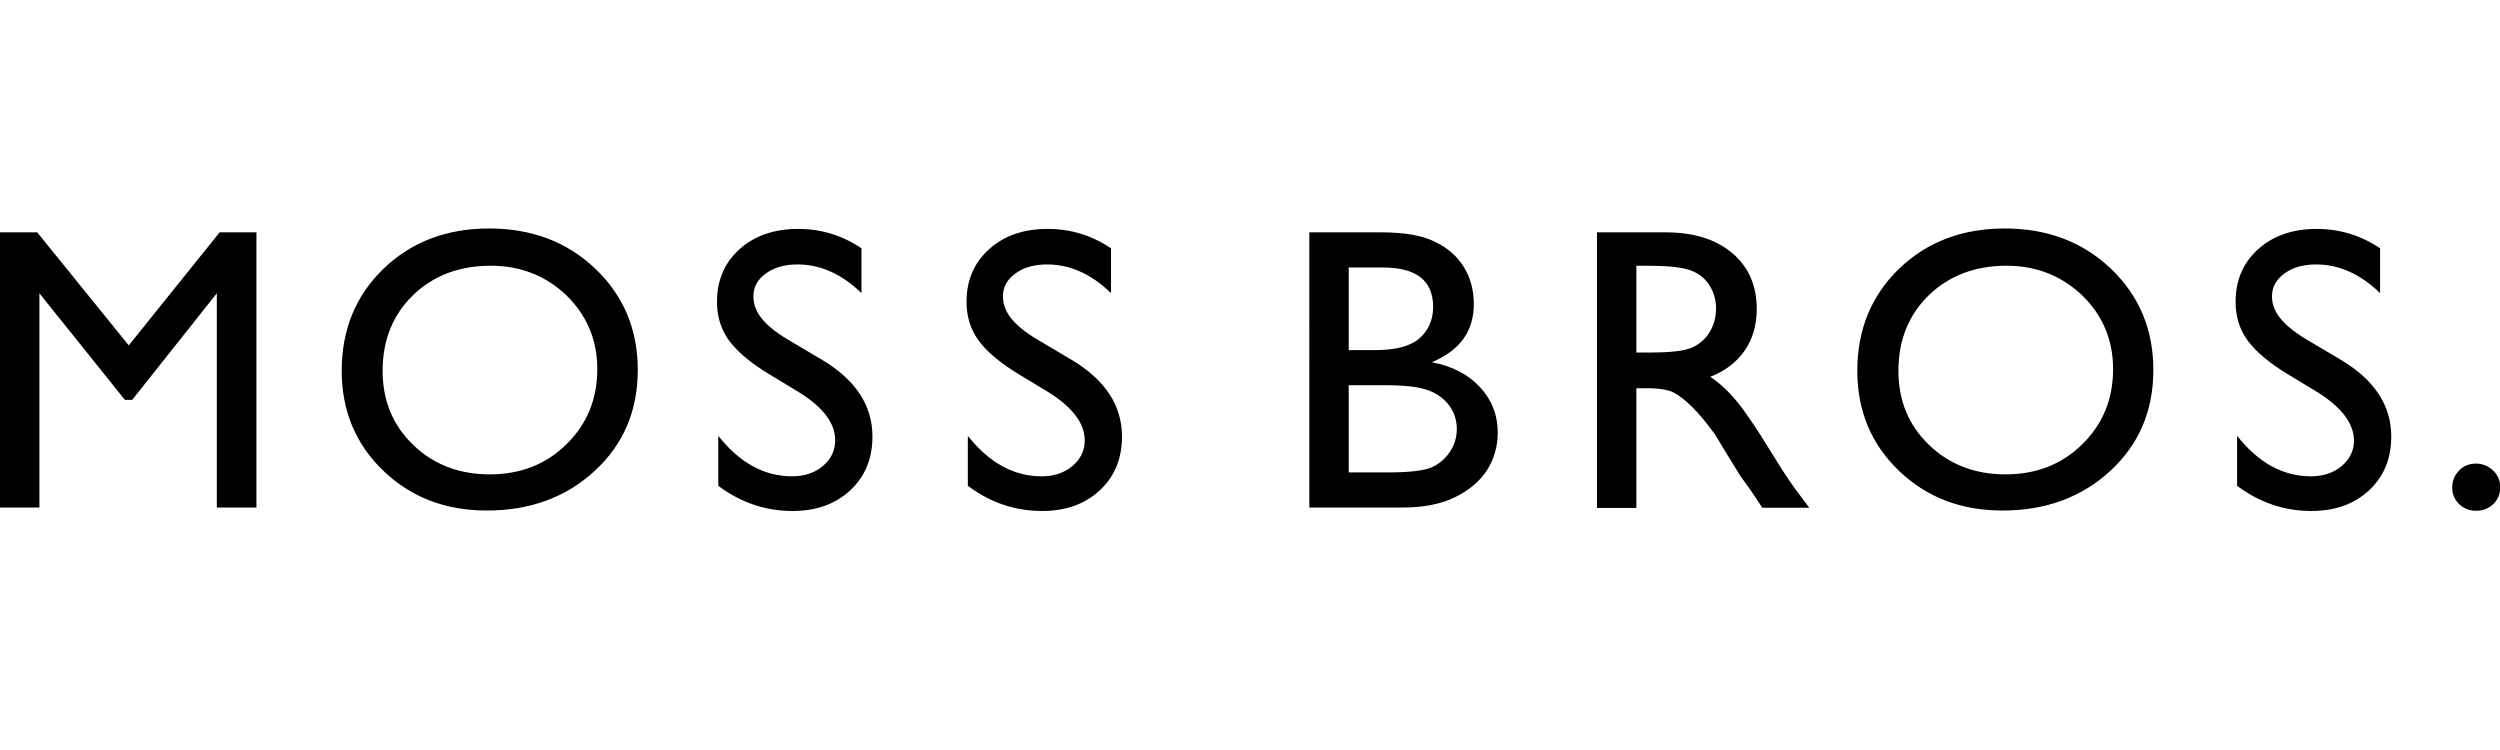
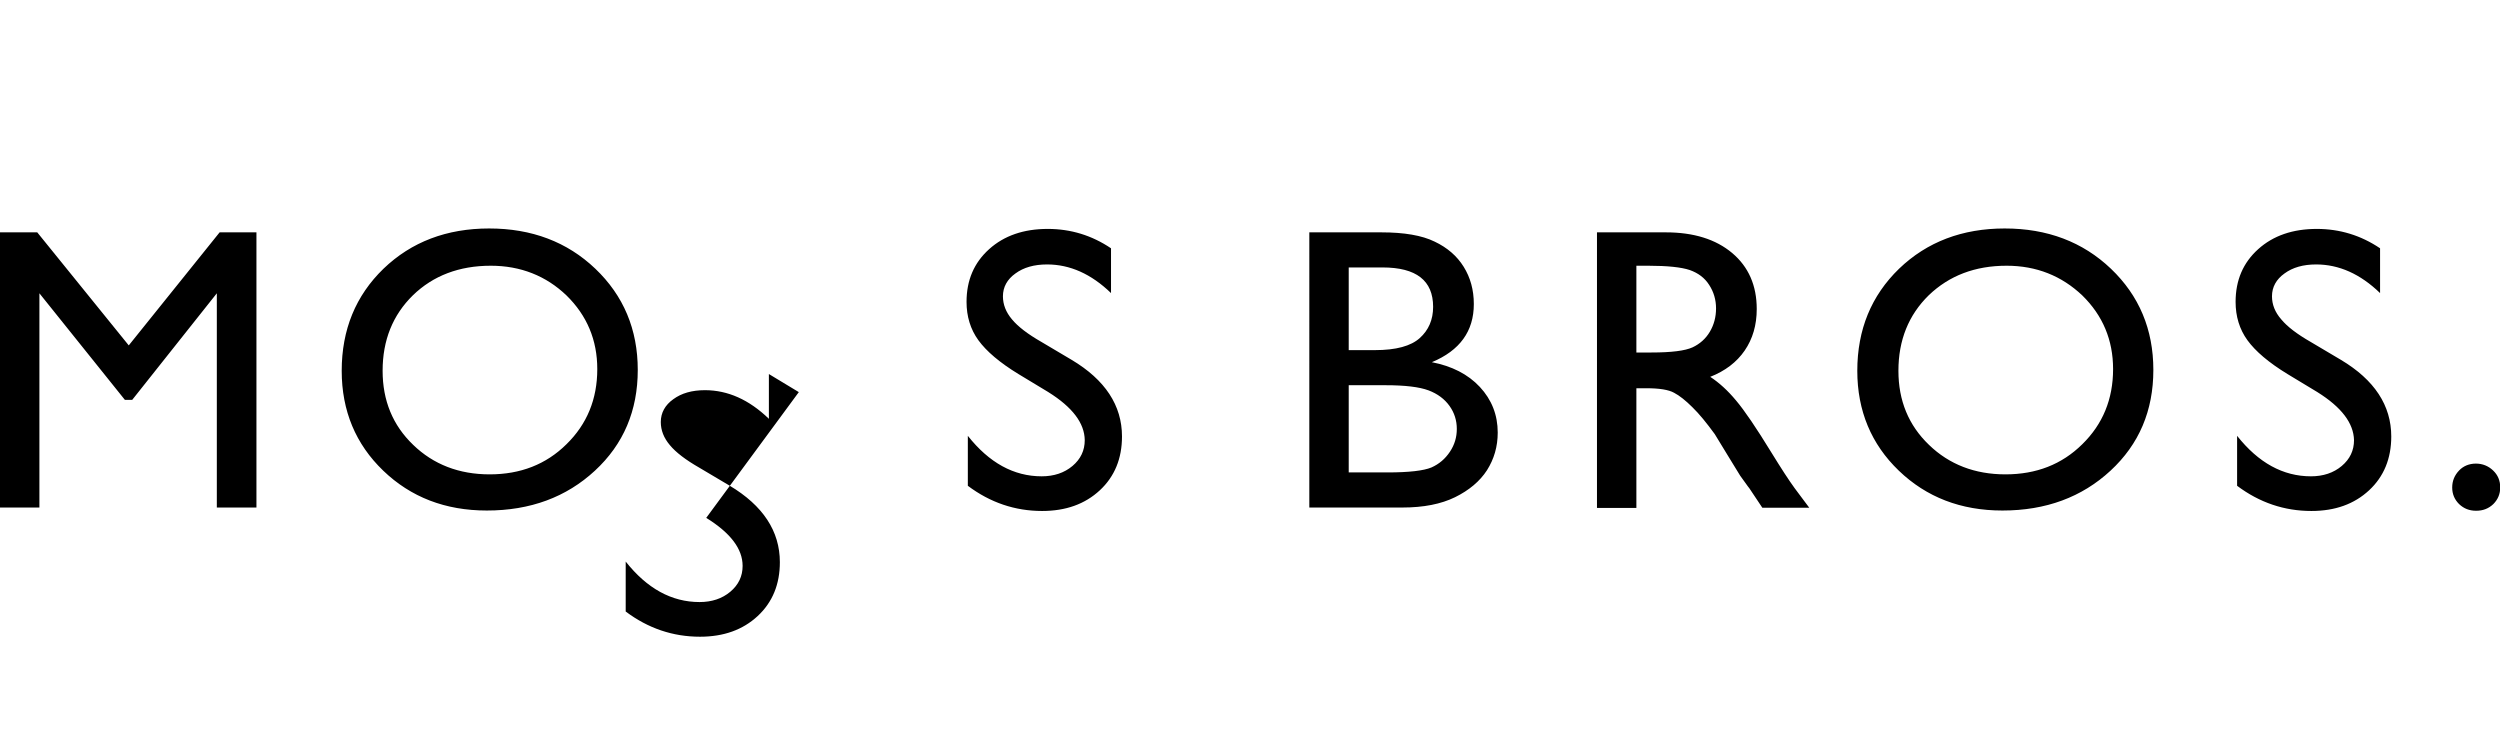
<svg xmlns="http://www.w3.org/2000/svg" class="moss-logo " alt="Moss Bros." viewBox="0 0 1161.1 339.3" height="60" width="200">
-   <path d="M102 103.4h17.1v127.8h-18.4v-99.5l-39.3 49.5H58l-39.7-49.5v99.5H0V103.4h17.3l42.5 52.5M227.9 118.9c-14.6 0-26.7 4.6-36.1 13.7-9.4 9.2-14.1 20.9-14.1 35.1 0 13.8 4.7 25.3 14.2 34.4 9.4 9.1 21.3 13.7 35.5 13.7 14.3 0 26.2-4.6 35.7-14 9.5-9.3 14.3-20.9 14.3-34.9 0-13.5-4.8-24.9-14.3-34.2-9.5-9.1-21.3-13.8-35.2-13.8m-.7-17.3c19.7 0 36.2 6.2 49.3 18.7 13.1 12.5 19.7 28.2 19.7 47 0 18.9-6.6 34.5-19.9 46.8-13.3 12.3-30 18.5-50.2 18.5-19.3 0-35.3-6.2-48.1-18.5-12.8-12.3-19.3-27.8-19.3-46.4 0-19.1 6.5-34.9 19.4-47.4 13-12.5 29.4-18.7 49.1-18.7M371 177.6l-13.9-8.4c-8.7-5.3-14.9-10.6-18.6-15.7-3.7-5.1-5.5-11.1-5.5-17.8 0-10.1 3.5-18.2 10.5-24.5 7-6.3 16.1-9.4 27.2-9.4 10.7 0 20.5 3 29.4 9v20.8c-9.2-8.9-19.1-13.3-29.7-13.3-6 0-10.9 1.4-14.7 4.2-3.8 2.7-5.8 6.3-5.8 10.6 0 3.8 1.4 7.4 4.2 10.7 2.8 3.4 7.4 6.9 13.7 10.5l14 8.3c15.6 9.3 23.4 21.2 23.4 35.6 0 10.2-3.4 18.6-10.3 25-6.9 6.4-15.8 9.6-26.8 9.6-12.6 0-24.1-3.9-34.5-11.7v-23.2c9.9 12.5 21.3 18.8 34.3 18.8 5.7 0 10.5-1.6 14.3-4.8 3.8-3.2 5.7-7.2 5.7-12 0-7.9-5.6-15.3-16.9-22.3M486.9 177.6l-13.9-8.4c-8.7-5.3-14.9-10.6-18.6-15.7s-5.5-11.1-5.5-17.8c0-10.1 3.5-18.2 10.5-24.5 7-6.3 16.1-9.4 27.2-9.4 10.7 0 20.5 3 29.4 9v20.8c-9.2-8.9-19.1-13.3-29.7-13.3-6 0-10.9 1.4-14.7 4.2-3.8 2.7-5.8 6.3-5.8 10.6 0 3.8 1.4 7.4 4.2 10.7 2.8 3.4 7.4 6.9 13.7 10.5l14 8.3c15.6 9.3 23.4 21.2 23.4 35.6 0 10.2-3.4 18.6-10.3 25-6.9 6.4-15.8 9.6-26.8 9.6-12.6 0-24.1-3.9-34.5-11.7v-23.2c9.9 12.5 21.3 18.8 34.3 18.8 5.7 0 10.5-1.6 14.3-4.8 3.8-3.2 5.7-7.2 5.7-12-.1-7.9-5.7-15.3-16.9-22.3M643.5 174.4h-17.1v40.5h18c10 0 16.8-.8 20.4-2.3 3.6-1.6 6.4-4 8.6-7.3 2.2-3.3 3.2-6.8 3.2-10.6 0-3.9-1.1-7.5-3.4-10.7-2.3-3.2-5.5-5.6-9.7-7.2-4.3-1.6-10.9-2.4-20-2.4m-1.4-54.7h-15.7v38.4h12.2c9.8 0 16.7-1.9 20.8-5.6 4.1-3.7 6.2-8.5 6.2-14.5 0-12.2-7.8-18.3-23.5-18.3m9.3 111.5h-43.3V103.4h33.5c10.5 0 18.8 1.4 24.7 4.3 5.9 2.8 10.4 6.7 13.5 11.7 3.1 5 4.7 10.7 4.7 17.3 0 12.6-6.5 21.6-19.5 27 9.3 1.8 16.8 5.6 22.3 11.5s8.3 13 8.3 21.2c0 6.5-1.7 12.3-5 17.5-3.3 5.1-8.3 9.3-14.8 12.5-6.5 3.2-14.7 4.8-24.4 4.8M765.5 118.9H760v40.3h7c9.3 0 15.6-.8 19.1-2.4 3.4-1.6 6.1-4 8-7.2 1.9-3.2 2.9-6.8 2.9-10.9 0-4-1.1-7.7-3.2-10.9-2.1-3.3-5.1-5.5-9-6.9-3.9-1.3-10.3-2-19.3-2m-23.8 112.3V103.4h32c12.9 0 23.2 3.2 30.8 9.6 7.6 6.4 11.4 15.1 11.4 26 0 7.5-1.9 13.9-5.6 19.3-3.7 5.4-9.1 9.5-16 12.2 4.1 2.7 8.1 6.3 12 11 3.9 4.6 9.4 12.7 16.5 24.3 4.5 7.3 8 12.7 10.7 16.4l6.8 9.1h-21.8l-5.6-8.4c-.2-.3-.5-.8-1.1-1.5l-3.6-5-5.7-9.3-6.1-10c-3.8-5.2-7.2-9.4-10.4-12.5-3.1-3.1-6-5.4-8.5-6.7-2.5-1.4-6.8-2.1-12.8-2.1H760v55.6h-18.3zM931.9 118.9c-14.6 0-26.6 4.6-36.1 13.7-9.4 9.2-14.1 20.9-14.1 35.1 0 13.8 4.7 25.3 14.2 34.4 9.4 9.1 21.3 13.7 35.5 13.7 14.3 0 26.2-4.6 35.7-14 9.5-9.3 14.3-20.9 14.3-34.9 0-13.5-4.8-24.9-14.3-34.2-9.6-9.1-21.3-13.8-35.2-13.8m-.8-17.3c19.7 0 36.2 6.2 49.3 18.7s19.7 28.2 19.7 47c0 18.9-6.6 34.5-19.9 46.8-13.3 12.3-30 18.5-50.2 18.5-19.3 0-35.3-6.2-48.1-18.5-12.8-12.3-19.3-27.8-19.3-46.4 0-19.1 6.5-34.9 19.4-47.4 13-12.5 29.4-18.7 49.1-18.7M1076.3 177.6l-13.9-8.4c-8.7-5.3-14.9-10.6-18.6-15.7-3.7-5.1-5.5-11.1-5.5-17.8 0-10.1 3.5-18.2 10.5-24.5 7-6.3 16.1-9.4 27.2-9.4 10.7 0 20.5 3 29.4 9v20.8c-9.2-8.9-19.1-13.3-29.7-13.3-6 0-10.9 1.4-14.7 4.2-3.8 2.7-5.8 6.3-5.8 10.6 0 3.8 1.4 7.4 4.3 10.7 2.8 3.4 7.4 6.9 13.7 10.5l14 8.3c15.6 9.3 23.4 21.2 23.4 35.6 0 10.2-3.4 18.6-10.3 25-6.9 6.4-15.8 9.6-26.8 9.6-12.6 0-24.1-3.9-34.5-11.7v-23.2c9.9 12.5 21.3 18.8 34.3 18.8 5.7 0 10.5-1.6 14.3-4.8 3.8-3.2 5.7-7.2 5.7-12-.2-7.9-5.8-15.3-17-22.3M1149.9 210.8c3.1 0 5.8 1.1 8 3.2s3.3 4.7 3.3 7.9c0 3-1.1 5.6-3.2 7.7-2.2 2.1-4.8 3.1-8 3.1-3.1 0-5.7-1-7.9-3.1-2.1-2.1-3.2-4.6-3.2-7.7 0-3.1 1.1-5.7 3.2-7.9 2-2.1 4.7-3.2 7.8-3.2" />
+   <path d="M102 103.4h17.1v127.8h-18.4v-99.5l-39.3 49.5H58l-39.7-49.5v99.5H0V103.4h17.3l42.5 52.5M227.9 118.9c-14.6 0-26.7 4.6-36.1 13.7-9.4 9.2-14.1 20.9-14.1 35.1 0 13.8 4.7 25.3 14.2 34.4 9.4 9.1 21.3 13.7 35.5 13.7 14.3 0 26.2-4.6 35.7-14 9.5-9.3 14.3-20.9 14.3-34.9 0-13.5-4.8-24.9-14.3-34.2-9.5-9.1-21.3-13.8-35.2-13.8m-.7-17.3c19.7 0 36.2 6.2 49.3 18.7 13.1 12.5 19.7 28.2 19.7 47 0 18.9-6.6 34.5-19.9 46.8-13.3 12.3-30 18.5-50.2 18.5-19.3 0-35.3-6.2-48.1-18.5-12.8-12.3-19.3-27.8-19.3-46.4 0-19.1 6.5-34.9 19.4-47.4 13-12.5 29.4-18.7 49.1-18.7M371 177.6l-13.9-8.4v20.8c-9.2-8.9-19.1-13.3-29.7-13.3-6 0-10.9 1.4-14.7 4.2-3.8 2.7-5.8 6.3-5.8 10.6 0 3.8 1.4 7.4 4.2 10.7 2.8 3.4 7.4 6.9 13.7 10.5l14 8.3c15.6 9.3 23.4 21.2 23.4 35.6 0 10.2-3.4 18.6-10.3 25-6.9 6.4-15.8 9.6-26.8 9.6-12.6 0-24.1-3.9-34.5-11.7v-23.2c9.9 12.5 21.3 18.8 34.3 18.8 5.7 0 10.5-1.6 14.3-4.8 3.8-3.2 5.7-7.2 5.7-12 0-7.9-5.6-15.3-16.9-22.3M486.9 177.6l-13.9-8.4c-8.7-5.3-14.9-10.6-18.6-15.7s-5.5-11.1-5.5-17.8c0-10.1 3.5-18.2 10.5-24.5 7-6.3 16.1-9.4 27.2-9.4 10.7 0 20.5 3 29.4 9v20.8c-9.2-8.9-19.1-13.3-29.7-13.3-6 0-10.9 1.4-14.7 4.2-3.8 2.7-5.8 6.3-5.8 10.6 0 3.8 1.4 7.4 4.2 10.7 2.8 3.4 7.4 6.9 13.7 10.5l14 8.3c15.6 9.3 23.4 21.2 23.4 35.6 0 10.2-3.4 18.6-10.3 25-6.9 6.4-15.8 9.6-26.8 9.6-12.6 0-24.1-3.9-34.5-11.7v-23.2c9.9 12.5 21.3 18.8 34.3 18.8 5.7 0 10.5-1.6 14.3-4.8 3.8-3.2 5.7-7.2 5.7-12-.1-7.9-5.7-15.3-16.9-22.3M643.5 174.4h-17.1v40.5h18c10 0 16.8-.8 20.4-2.3 3.6-1.6 6.4-4 8.6-7.3 2.2-3.3 3.2-6.8 3.2-10.6 0-3.9-1.1-7.5-3.4-10.7-2.3-3.2-5.5-5.6-9.7-7.2-4.3-1.6-10.9-2.4-20-2.4m-1.4-54.7h-15.7v38.4h12.2c9.8 0 16.7-1.9 20.8-5.6 4.1-3.7 6.2-8.5 6.2-14.5 0-12.2-7.8-18.3-23.5-18.3m9.3 111.5h-43.3V103.4h33.5c10.5 0 18.8 1.4 24.7 4.3 5.9 2.8 10.4 6.7 13.5 11.7 3.1 5 4.7 10.7 4.7 17.3 0 12.6-6.5 21.6-19.5 27 9.3 1.8 16.8 5.6 22.3 11.5s8.3 13 8.3 21.2c0 6.5-1.7 12.3-5 17.5-3.3 5.1-8.3 9.3-14.8 12.5-6.5 3.2-14.7 4.8-24.4 4.8M765.5 118.9H760v40.3h7c9.3 0 15.6-.8 19.1-2.4 3.4-1.6 6.1-4 8-7.2 1.9-3.2 2.9-6.8 2.9-10.9 0-4-1.1-7.7-3.2-10.9-2.1-3.3-5.1-5.5-9-6.9-3.9-1.3-10.3-2-19.3-2m-23.8 112.3V103.4h32c12.9 0 23.2 3.2 30.8 9.6 7.6 6.4 11.4 15.1 11.4 26 0 7.5-1.9 13.9-5.6 19.3-3.7 5.4-9.1 9.5-16 12.2 4.1 2.7 8.1 6.3 12 11 3.9 4.6 9.4 12.7 16.5 24.3 4.5 7.3 8 12.7 10.7 16.4l6.8 9.1h-21.8l-5.6-8.4c-.2-.3-.5-.8-1.1-1.5l-3.6-5-5.7-9.3-6.1-10c-3.8-5.2-7.2-9.4-10.4-12.5-3.1-3.1-6-5.4-8.5-6.7-2.5-1.4-6.8-2.1-12.8-2.1H760v55.6h-18.3zM931.9 118.9c-14.6 0-26.6 4.6-36.1 13.7-9.4 9.2-14.1 20.9-14.1 35.1 0 13.8 4.7 25.3 14.2 34.4 9.4 9.1 21.3 13.7 35.5 13.7 14.3 0 26.2-4.6 35.7-14 9.5-9.3 14.3-20.9 14.3-34.9 0-13.5-4.8-24.9-14.3-34.2-9.6-9.1-21.3-13.8-35.2-13.8m-.8-17.3c19.7 0 36.2 6.2 49.3 18.7s19.7 28.2 19.7 47c0 18.9-6.6 34.5-19.9 46.8-13.3 12.3-30 18.5-50.2 18.5-19.3 0-35.3-6.2-48.1-18.5-12.8-12.3-19.3-27.8-19.3-46.4 0-19.1 6.5-34.9 19.4-47.4 13-12.5 29.4-18.7 49.1-18.7M1076.3 177.6l-13.9-8.4c-8.7-5.3-14.9-10.6-18.6-15.7-3.7-5.1-5.5-11.1-5.5-17.8 0-10.1 3.5-18.2 10.5-24.5 7-6.3 16.1-9.4 27.2-9.4 10.7 0 20.5 3 29.4 9v20.8c-9.2-8.9-19.1-13.3-29.7-13.3-6 0-10.9 1.4-14.7 4.2-3.8 2.7-5.8 6.3-5.8 10.6 0 3.8 1.4 7.4 4.3 10.7 2.8 3.4 7.4 6.9 13.7 10.5l14 8.3c15.6 9.3 23.4 21.2 23.4 35.6 0 10.2-3.4 18.6-10.3 25-6.9 6.4-15.8 9.6-26.8 9.6-12.6 0-24.1-3.9-34.5-11.7v-23.2c9.9 12.5 21.3 18.8 34.3 18.8 5.7 0 10.5-1.6 14.3-4.8 3.8-3.2 5.7-7.2 5.7-12-.2-7.9-5.8-15.3-17-22.3M1149.9 210.8c3.1 0 5.8 1.1 8 3.2s3.3 4.7 3.3 7.9c0 3-1.1 5.6-3.2 7.7-2.2 2.1-4.8 3.1-8 3.1-3.1 0-5.7-1-7.9-3.1-2.1-2.1-3.2-4.6-3.2-7.7 0-3.1 1.1-5.7 3.2-7.9 2-2.1 4.7-3.2 7.8-3.2" />
</svg>